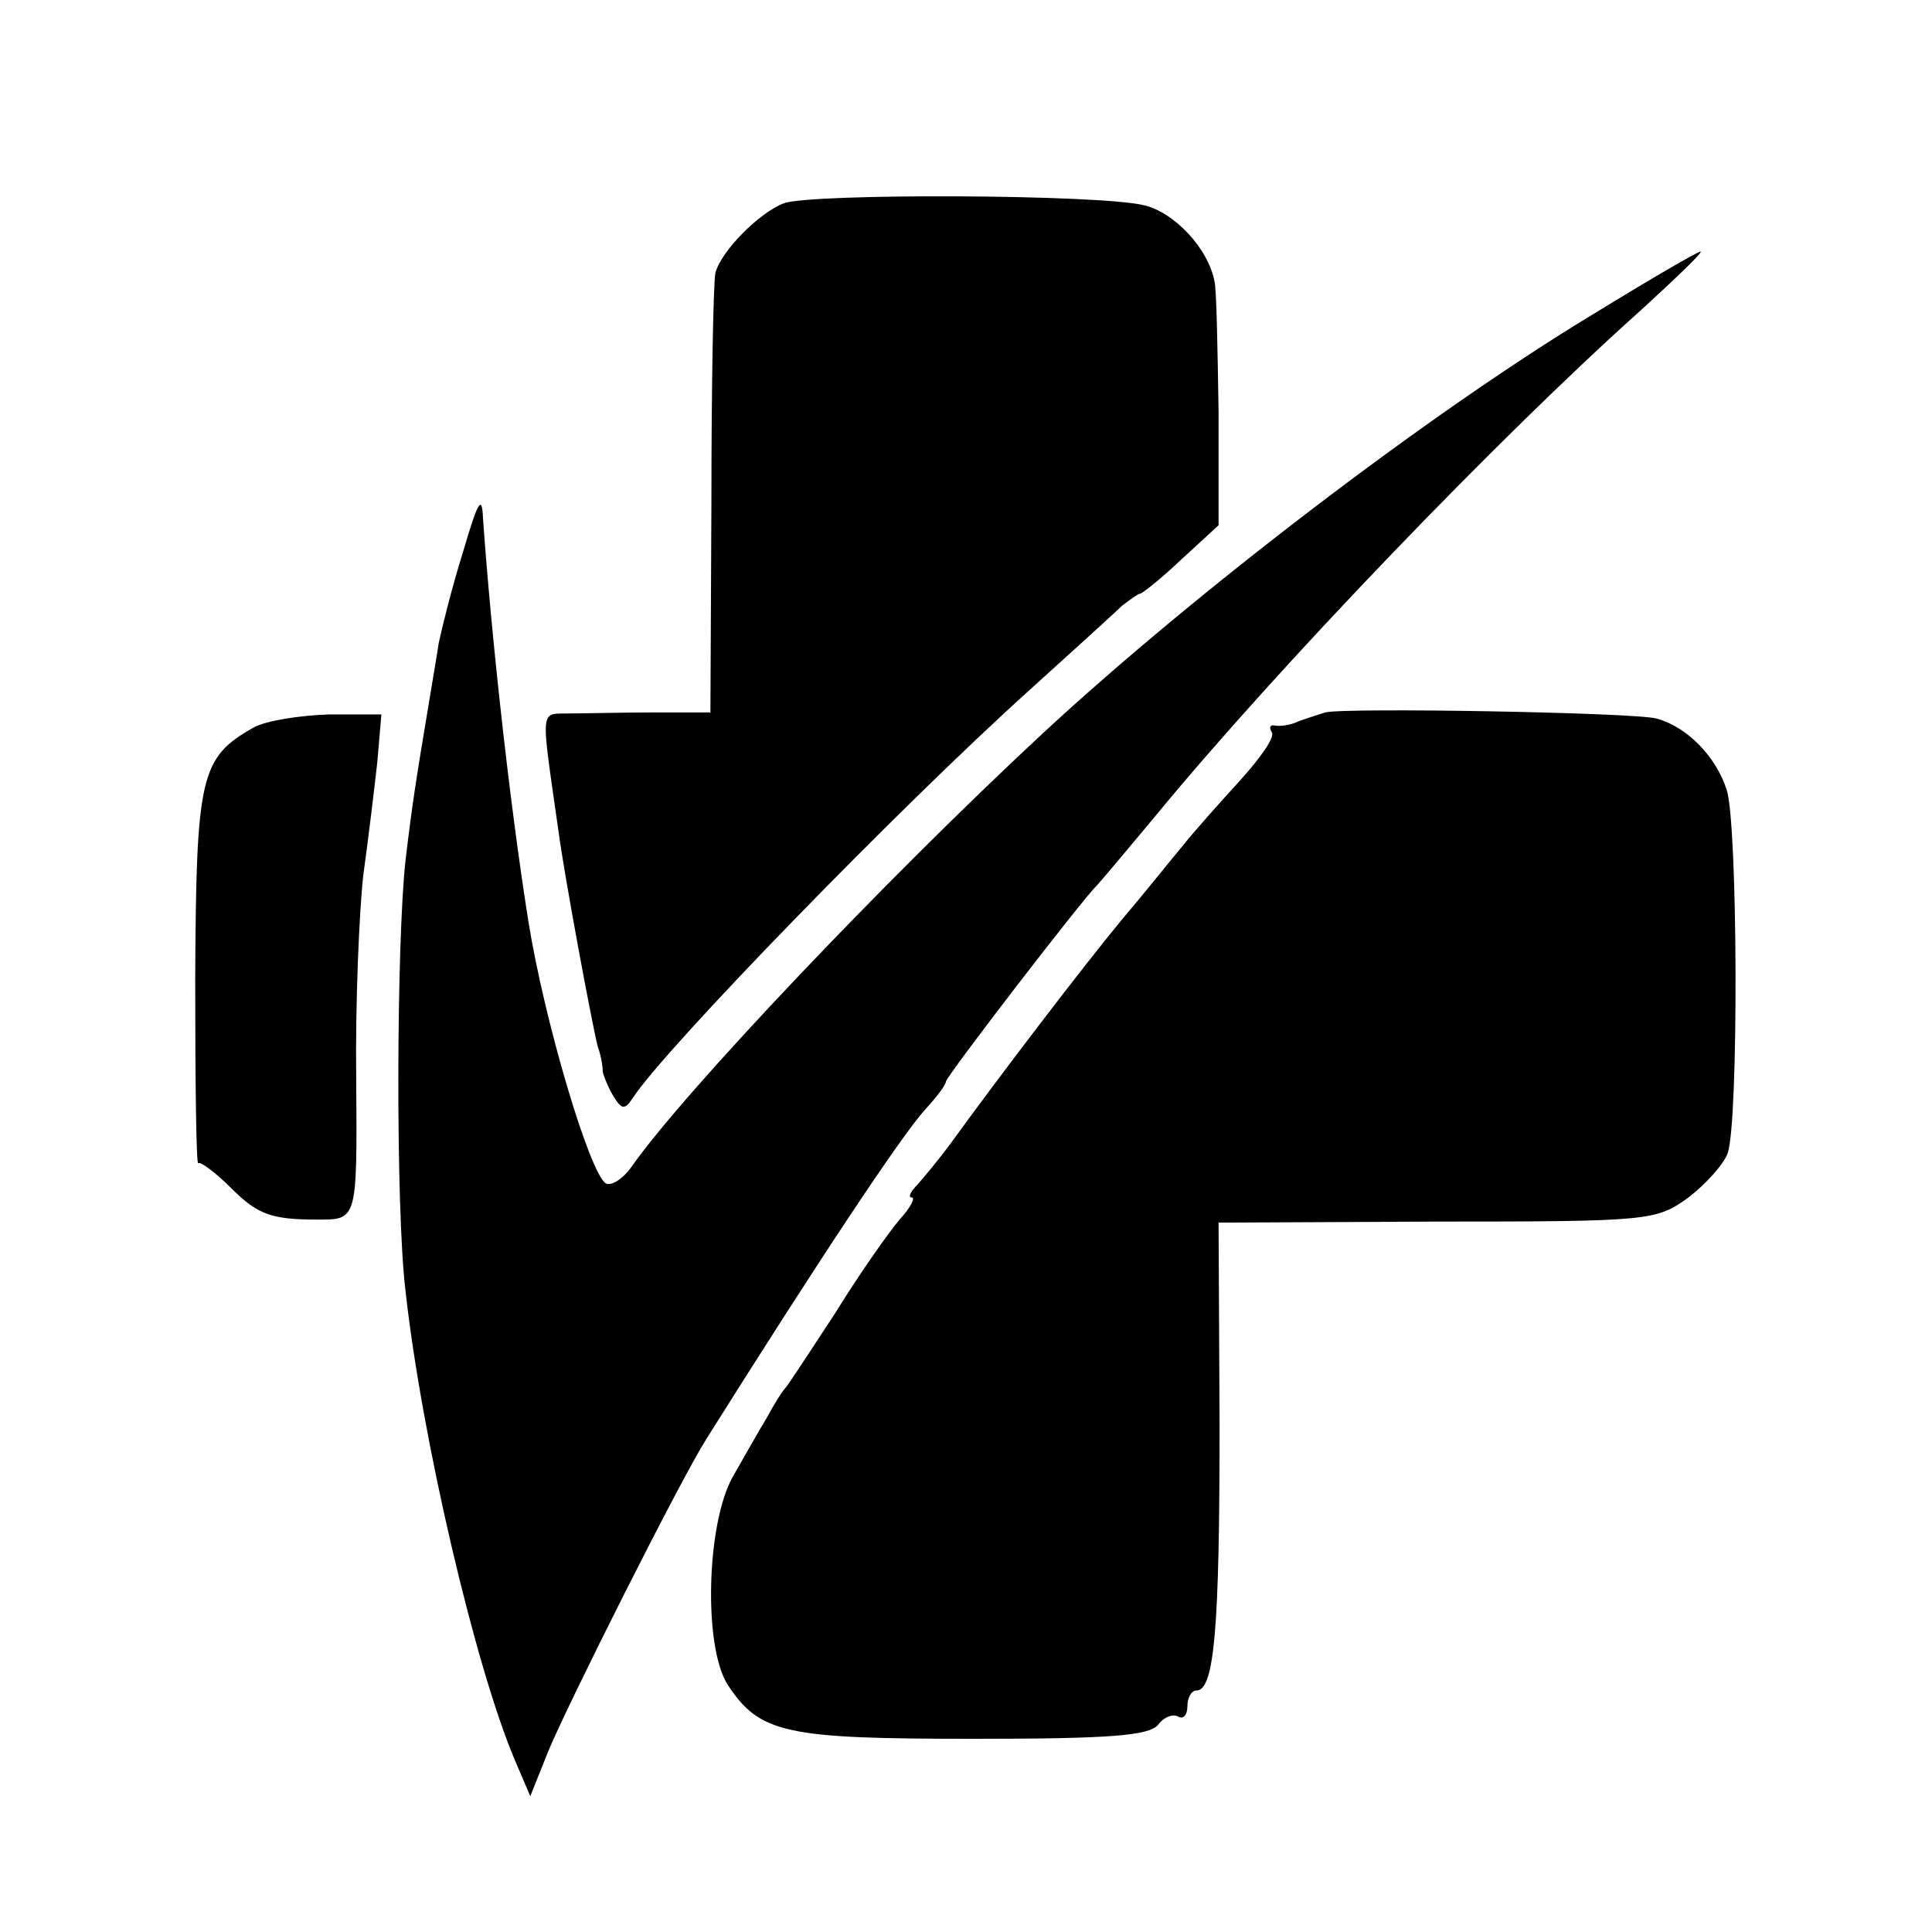
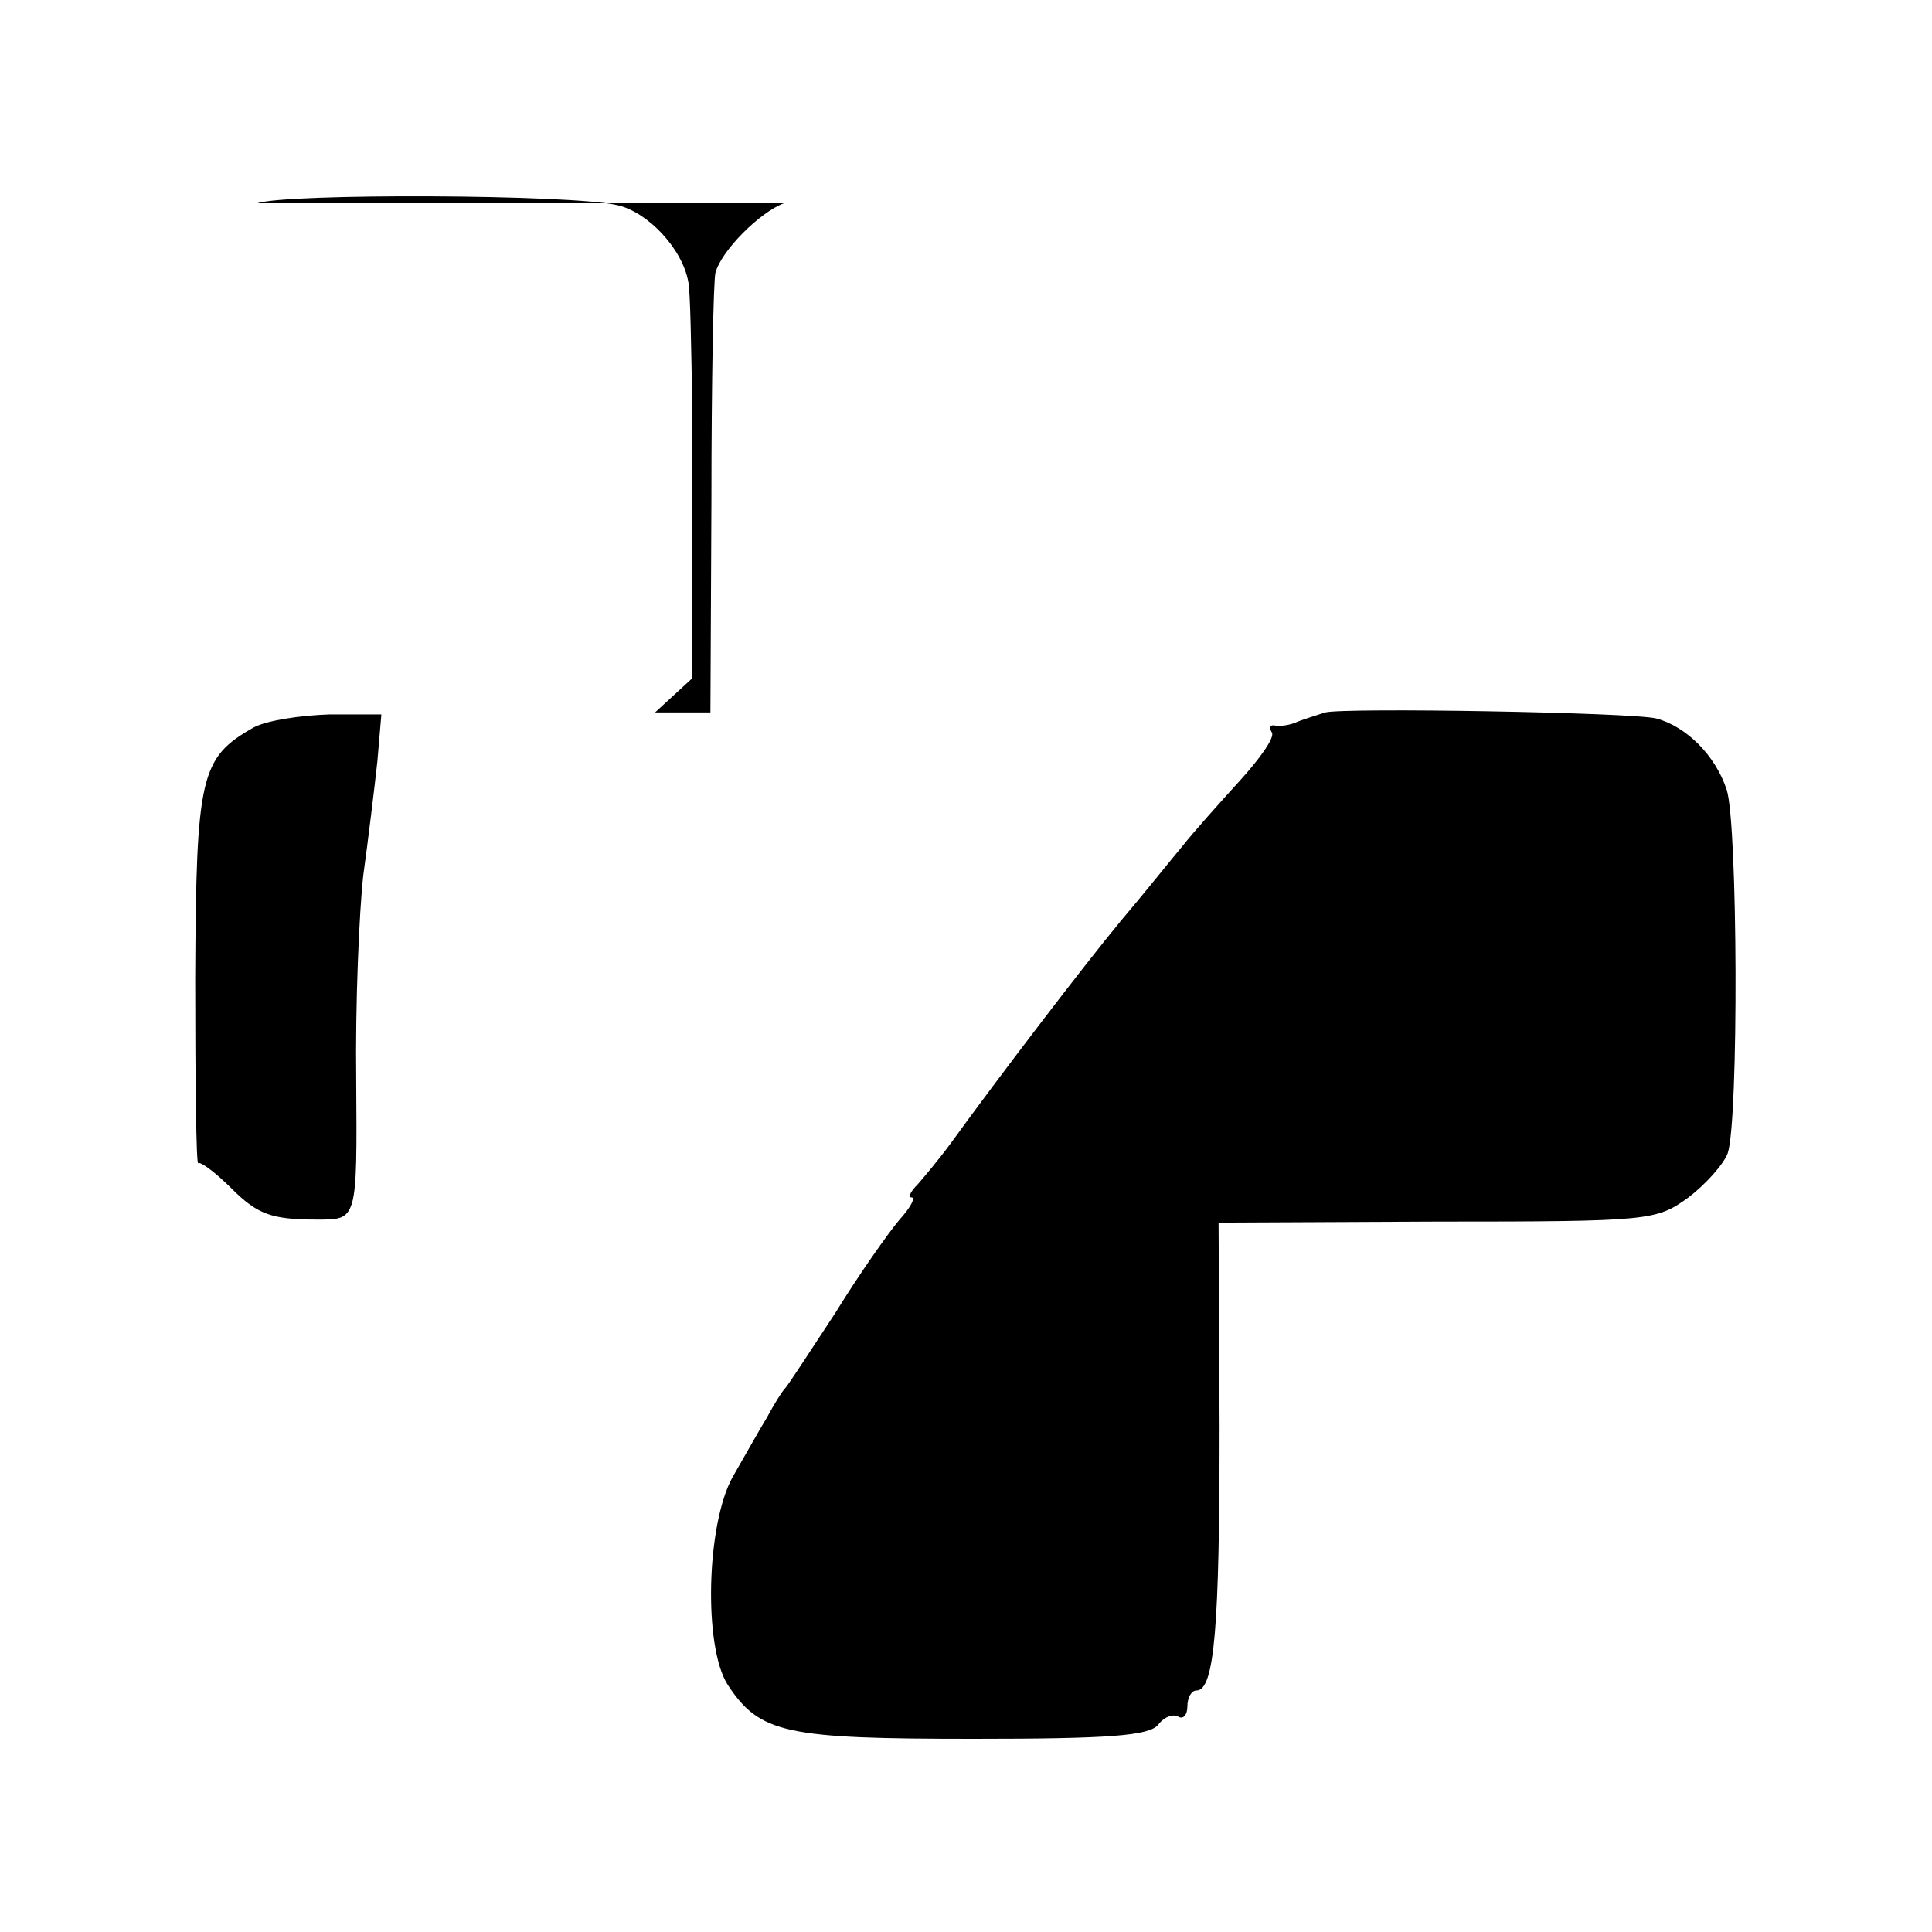
<svg xmlns="http://www.w3.org/2000/svg" version="1" width="256" height="256" viewBox="0 0 192 192">
-   <path d="M77.9 20.2c-2.4.9-6.2 4.7-6.8 6.9-.2.8-.4 10.9-.4 22.6l-.1 21.1h-5.5c-3.1 0-6.9.1-8.4.1-3.1.1-3-1-1.2 11.7.6 4.5 3.3 19 3.9 21.4.3.8.5 1.9.5 2.5.1.5.6 1.7 1.1 2.5.8 1.3 1.1 1.3 1.9.1 3.1-4.8 26.5-28.9 39.5-40.6 4.3-3.9 8.4-7.6 9.1-8.3.8-.6 1.6-1.2 1.8-1.2.2 0 2.1-1.5 4.1-3.4l3.7-3.4V40.9c-.1-6.3-.2-12.1-.4-12.9-.6-3.3-4-6.9-7-7.6-4.4-1.1-33.1-1.2-35.8-.2z" />
-   <path d="M158.2 31.3C142 41.1 118.7 58.9 103.5 73 87.8 87.6 68 108.5 62.8 115.9c-.9 1.3-2.1 2-2.6 1.7-1.6-1-6.1-16.1-7.7-26.1-1.9-12-3.7-28.6-4.5-40-.1-2.4-.5-1.7-2 3.4-1.1 3.5-2.1 7.6-2.4 9-.2 1.4-.7 4.2-1 6.1-1.2 7.2-1.6 9.6-2.3 15.5-.9 8.2-1 34.5 0 42.8 1.6 14.5 6.9 37.3 10.9 46.7l1.5 3.5 1.8-4.5c2-4.8 13.1-26.9 15.7-31 11-17.5 19.4-30.2 21.8-32.8 1.1-1.2 2-2.4 2-2.7 0-.5 13.7-18.3 15-19.5.3-.3 2.9-3.4 5.9-7C127 66.3 149 43.4 163.1 30.8c3.5-3.2 6.2-5.8 5.9-5.8-.3 0-5.1 2.8-10.8 6.3z" />
+   <path d="M77.9 20.2c-2.4.9-6.2 4.7-6.8 6.9-.2.8-.4 10.9-.4 22.6l-.1 21.1h-5.5l3.7-3.4V40.9c-.1-6.3-.2-12.1-.4-12.9-.6-3.3-4-6.9-7-7.6-4.4-1.1-33.1-1.2-35.8-.2z" />
  <path d="M131.7 70.8c-.6.2-1.9.6-2.7.9-.8.4-1.9.5-2.3.4-.5-.1-.6.2-.3.7.3.5-1.2 2.6-3.2 4.8-2 2.2-4.6 5.1-5.7 6.5-1.1 1.3-3.8 4.7-6.1 7.4-3.8 4.6-12.2 15.6-16.9 22.1-1.1 1.5-2.6 3.3-3.3 4.1-.7.7-1 1.3-.6 1.3s-.1 1-1.2 2.2c-1.1 1.3-4 5.4-6.4 9.3-2.5 3.8-4.7 7.2-5 7.5-.3.3-1.1 1.6-1.8 2.9-.8 1.3-2.3 4-3.4 5.9-2.6 4.7-2.9 16.8-.5 20.6 3.2 4.9 5.8 5.4 24.5 5.4 13.4 0 17.4-.3 18.3-1.4.6-.8 1.5-1.1 2-.8.5.3.9-.2.9-1 0-.9.4-1.6.9-1.6 1.8 0 2.3-6.3 2.3-26.4l-.1-20.1 21.7-.1c21.3 0 21.8-.1 25-2.4 1.7-1.3 3.5-3.3 3.9-4.4 1.1-3.3 1-32.7-.1-36.1-1.1-3.4-4-6.3-7-7.1-2.4-.6-30.9-1.1-32.9-.6zM25.2 72.3c-5.3 3-5.7 4.8-5.8 24.9 0 10.3.1 18.6.3 18.4.2-.2 1.7.9 3.3 2.5 2.6 2.6 4 3.1 8.5 3.1 4 0 4 .2 3.9-13.9-.1-7.6.3-16.7.7-20.3.5-3.6 1.1-8.6 1.4-11.3l.4-4.7h-5.2c-2.9.1-6.2.6-7.5 1.3z" />
</svg>